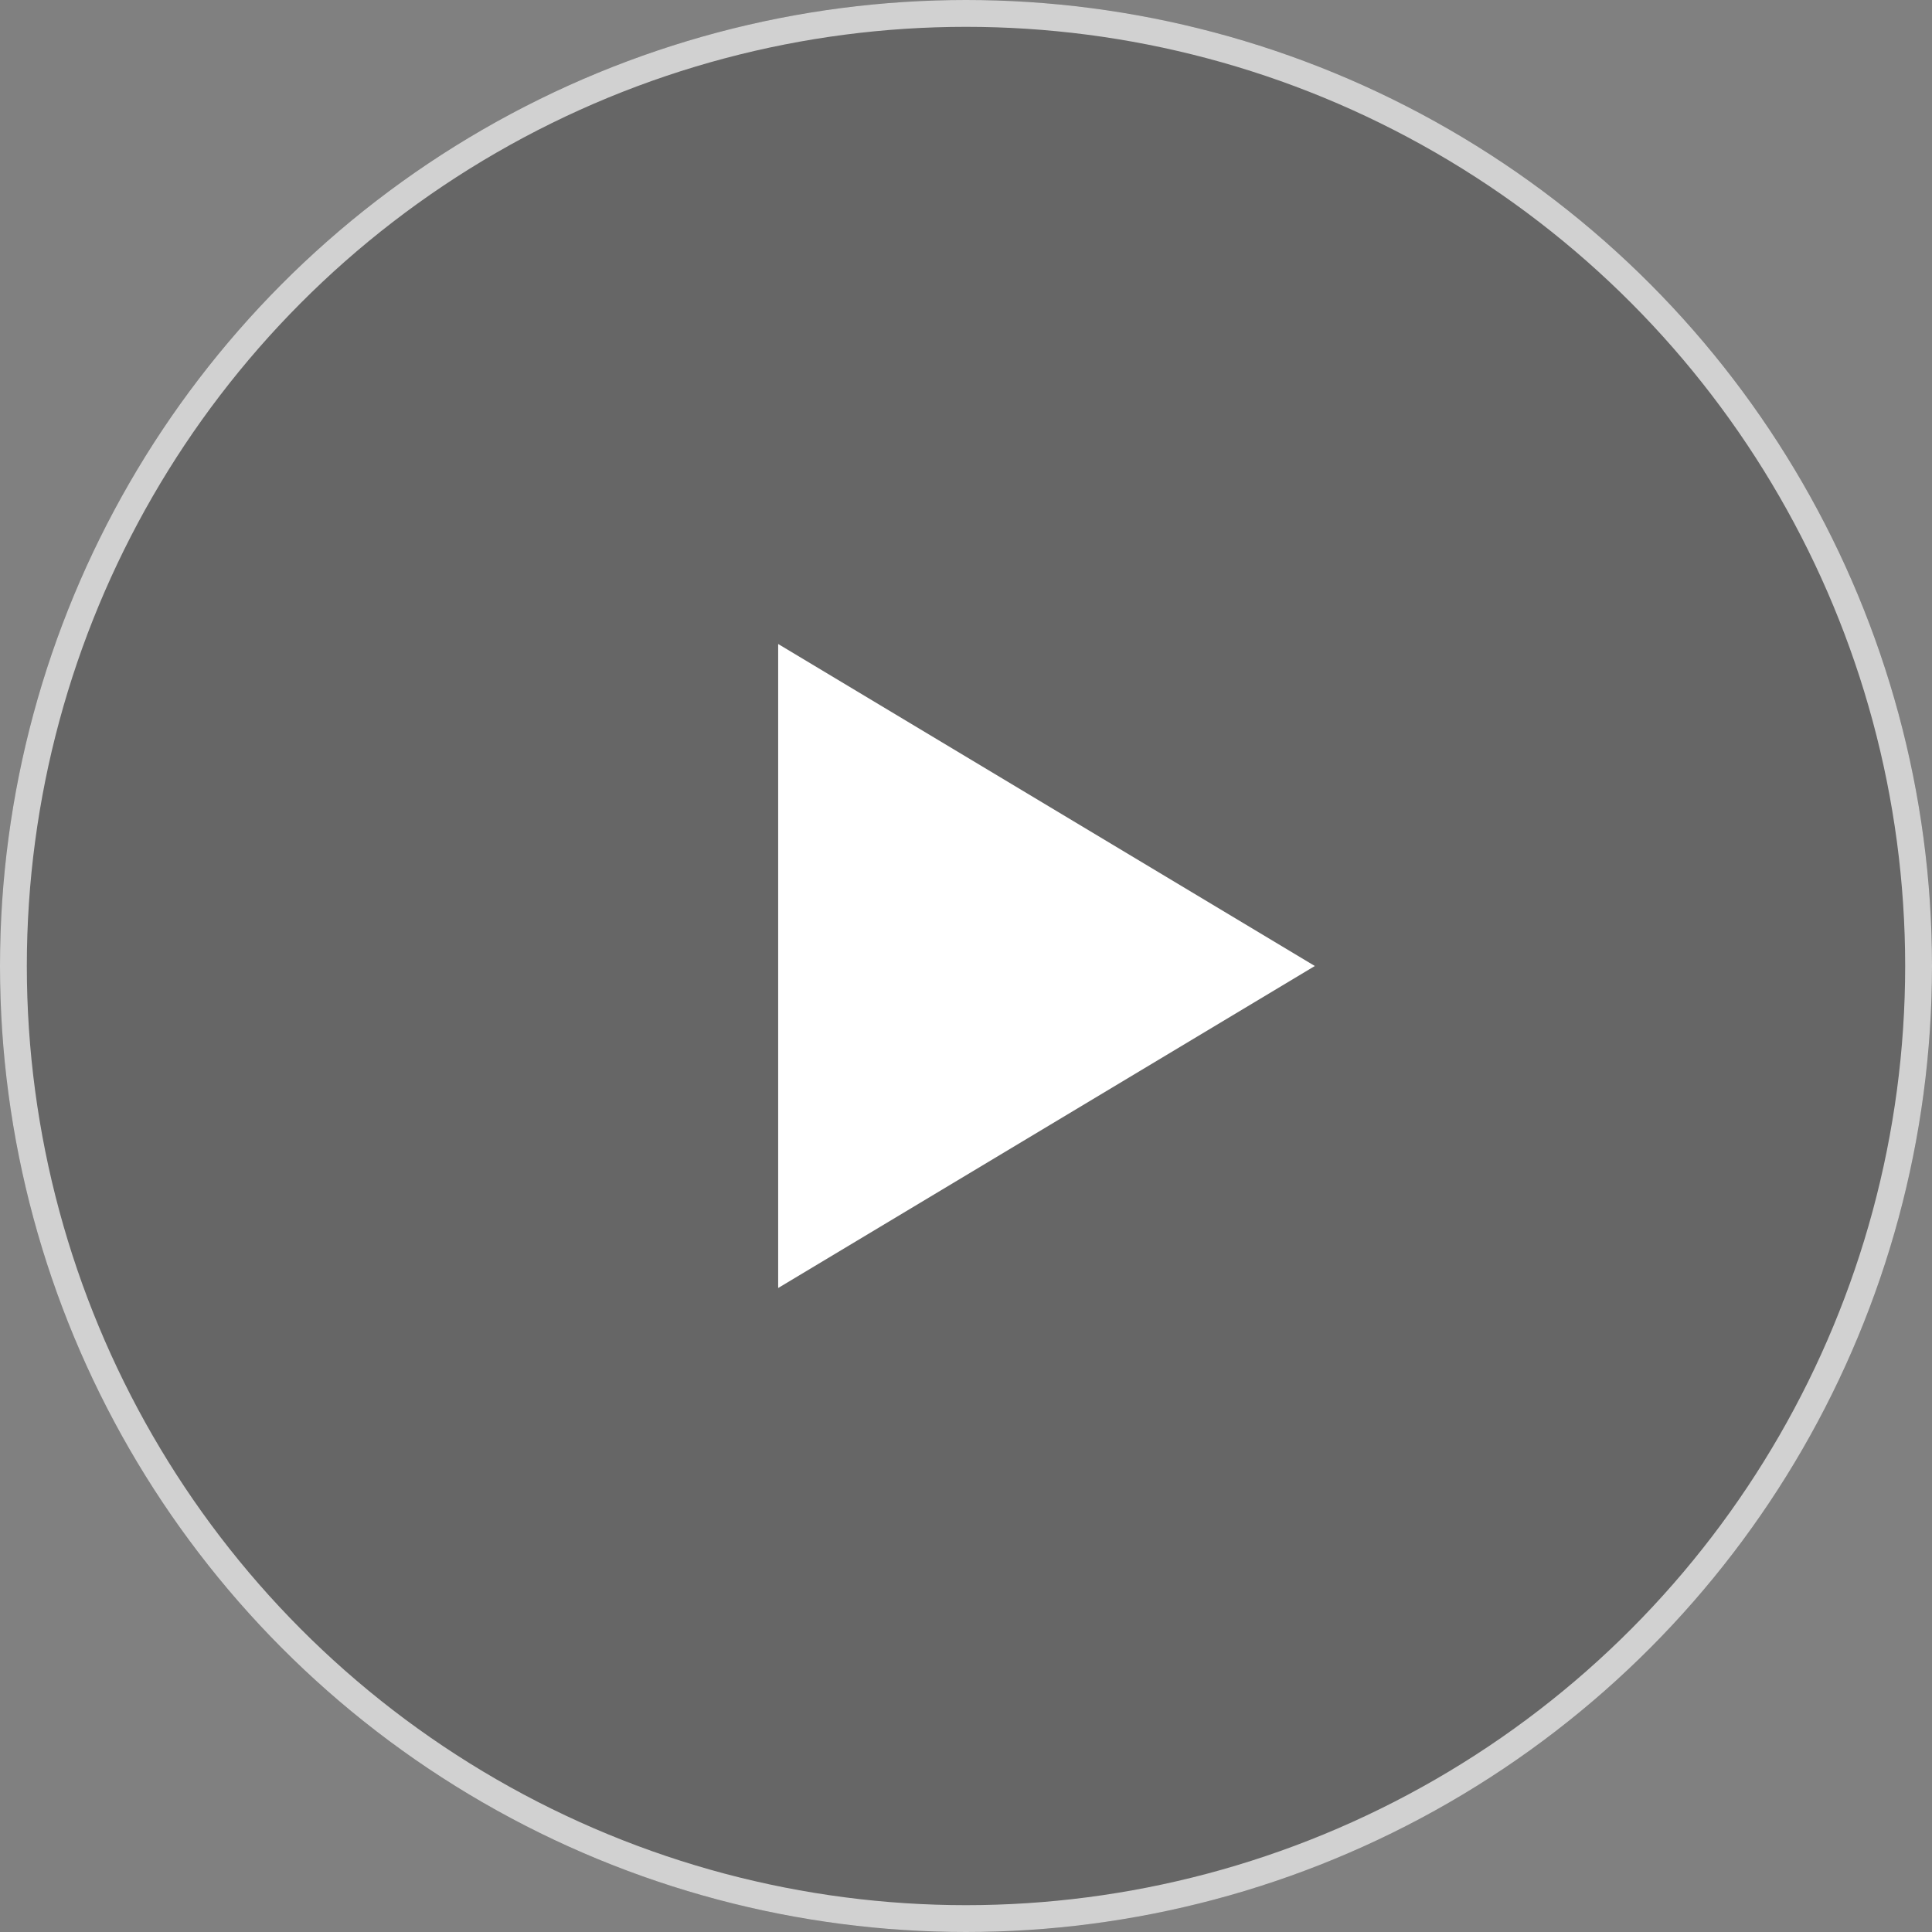
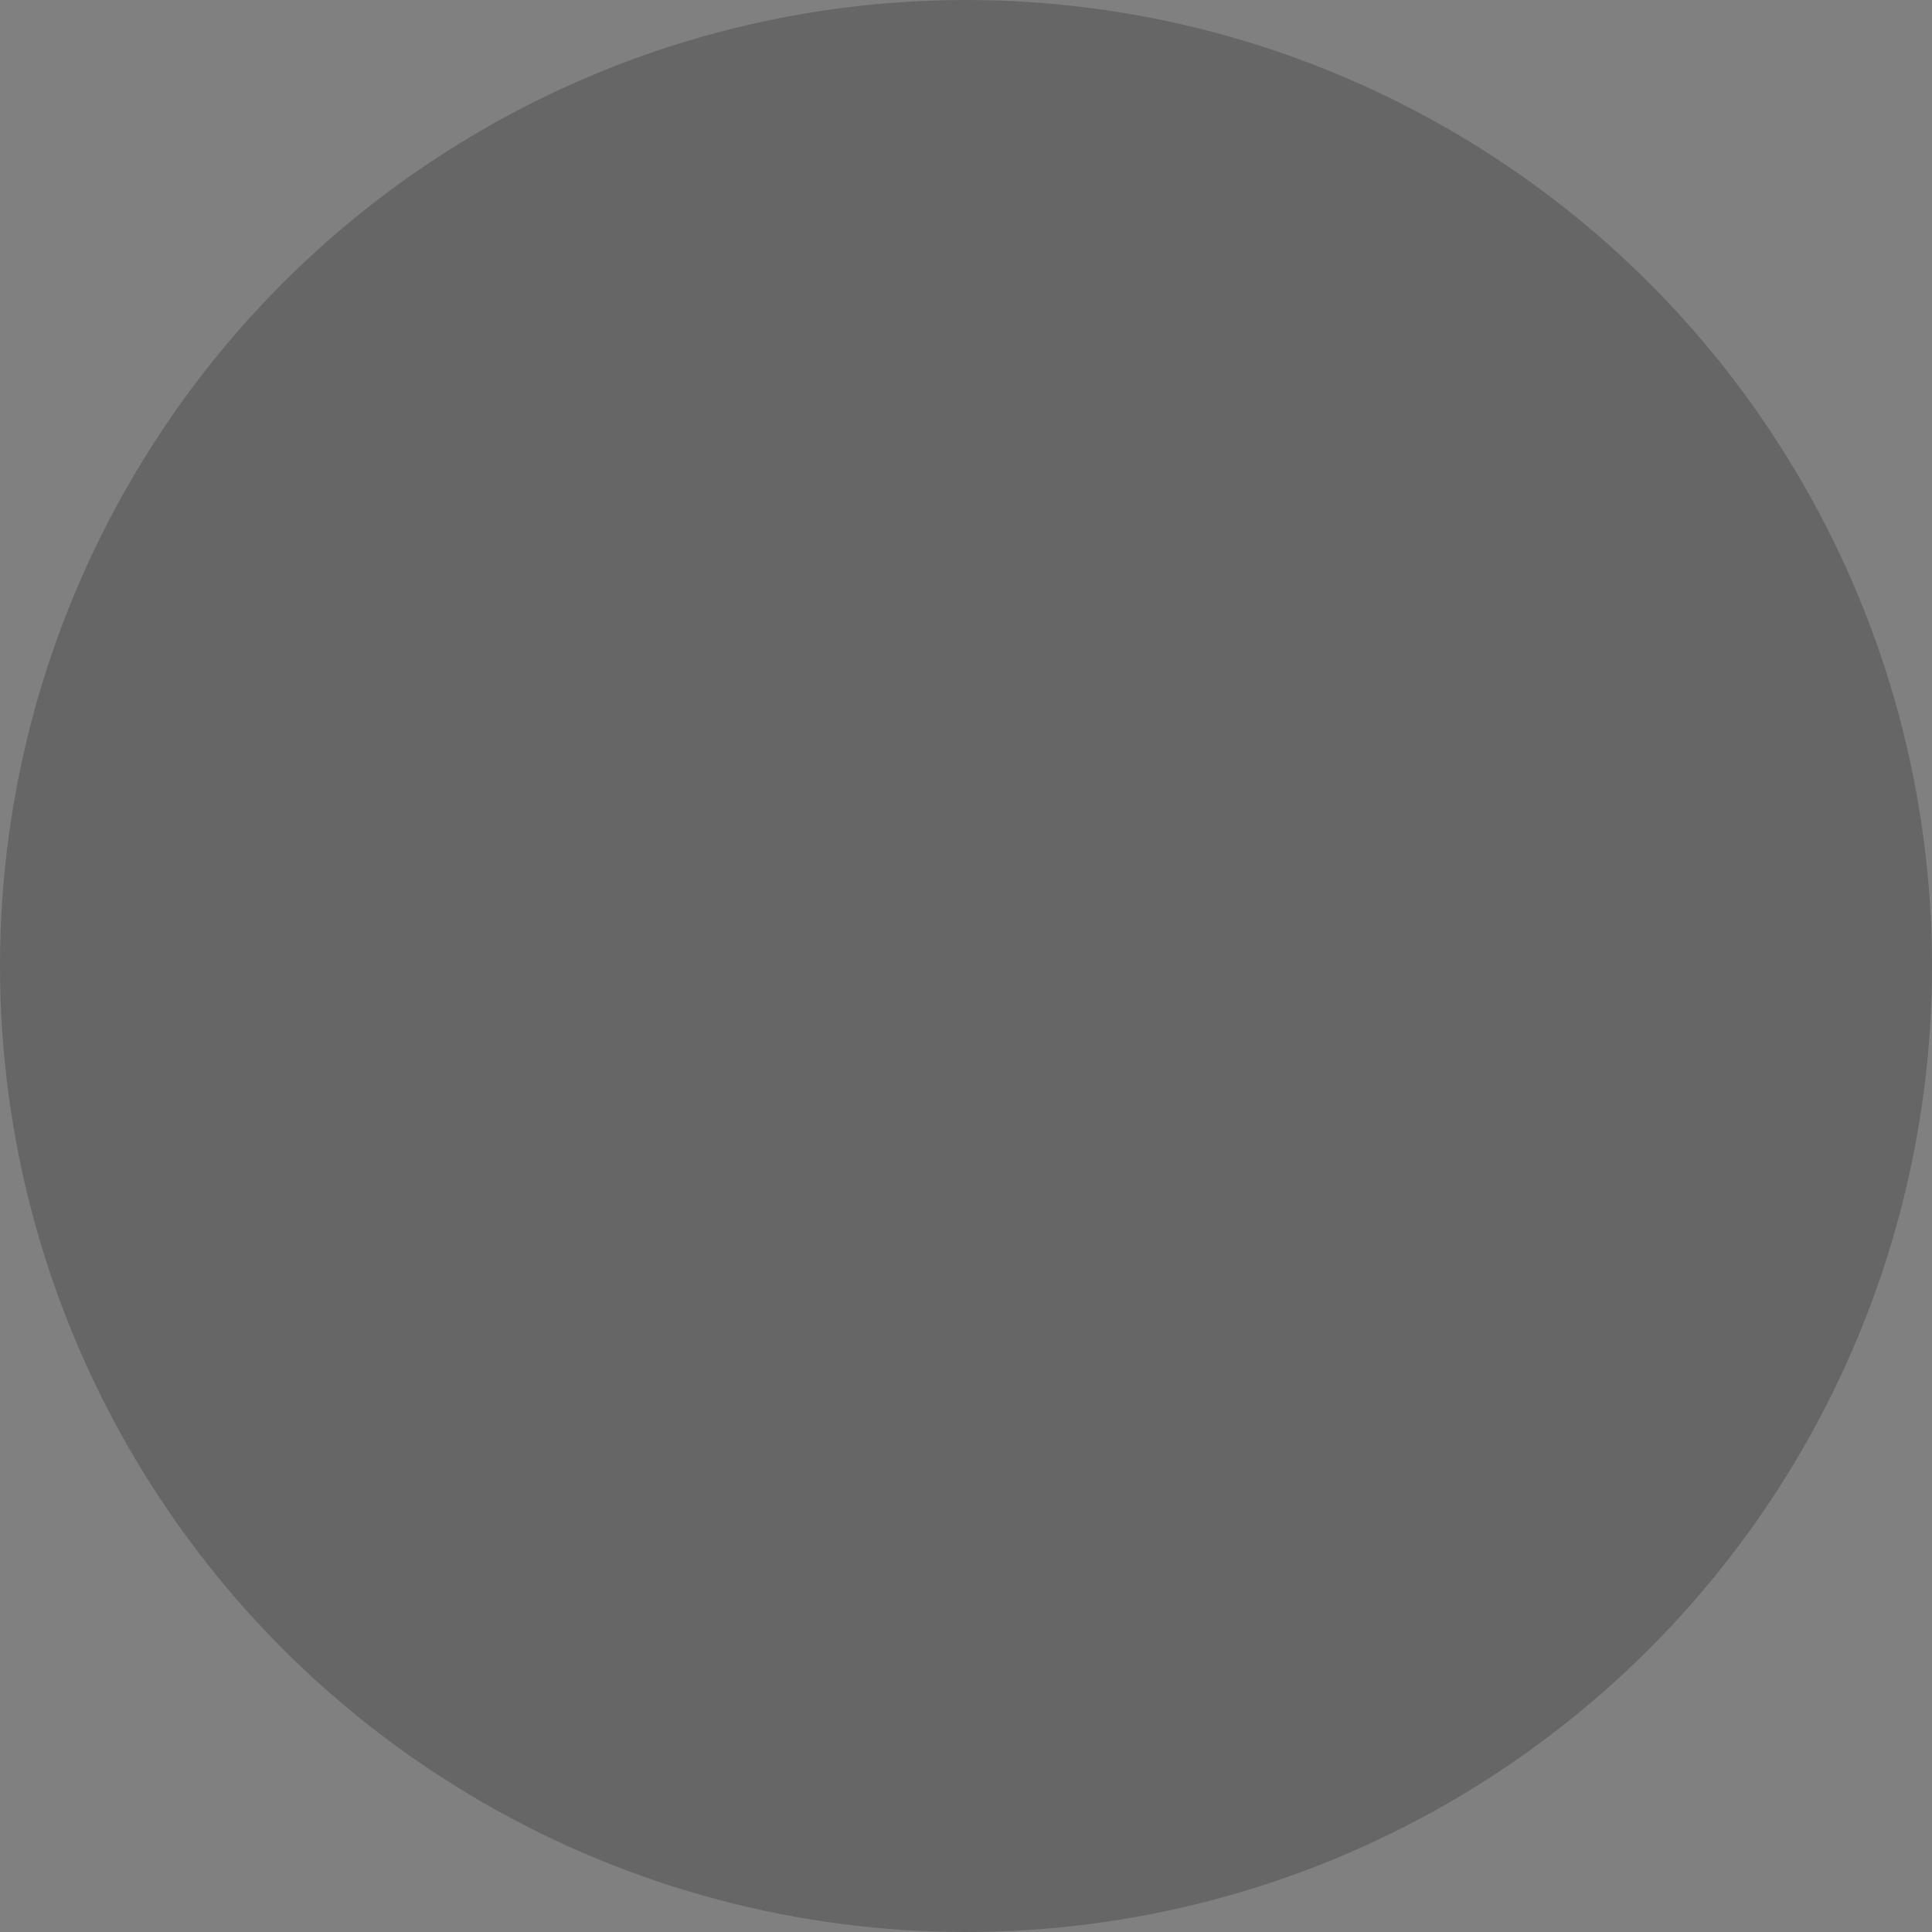
<svg xmlns="http://www.w3.org/2000/svg" width="36" height="36" viewBox="0 0 36 36" fill="none">
  <rect x="0" y="0" width="36" height="36" fill="#808080" stroke="none" />
  <circle cx="18" cy="18" r="18" fill="black" fill-opacity="0.2" />
-   <circle cx="18" cy="18" r="17.75" stroke="white" stroke-opacity="0.7" stroke-width="0.5" />
-   <path d="M24.5 18L14.5 24L14.5 12L24.5 18Z" fill="white" />
+   <path d="M24.5 18L14.5 12L24.5 18Z" fill="white" />
</svg>